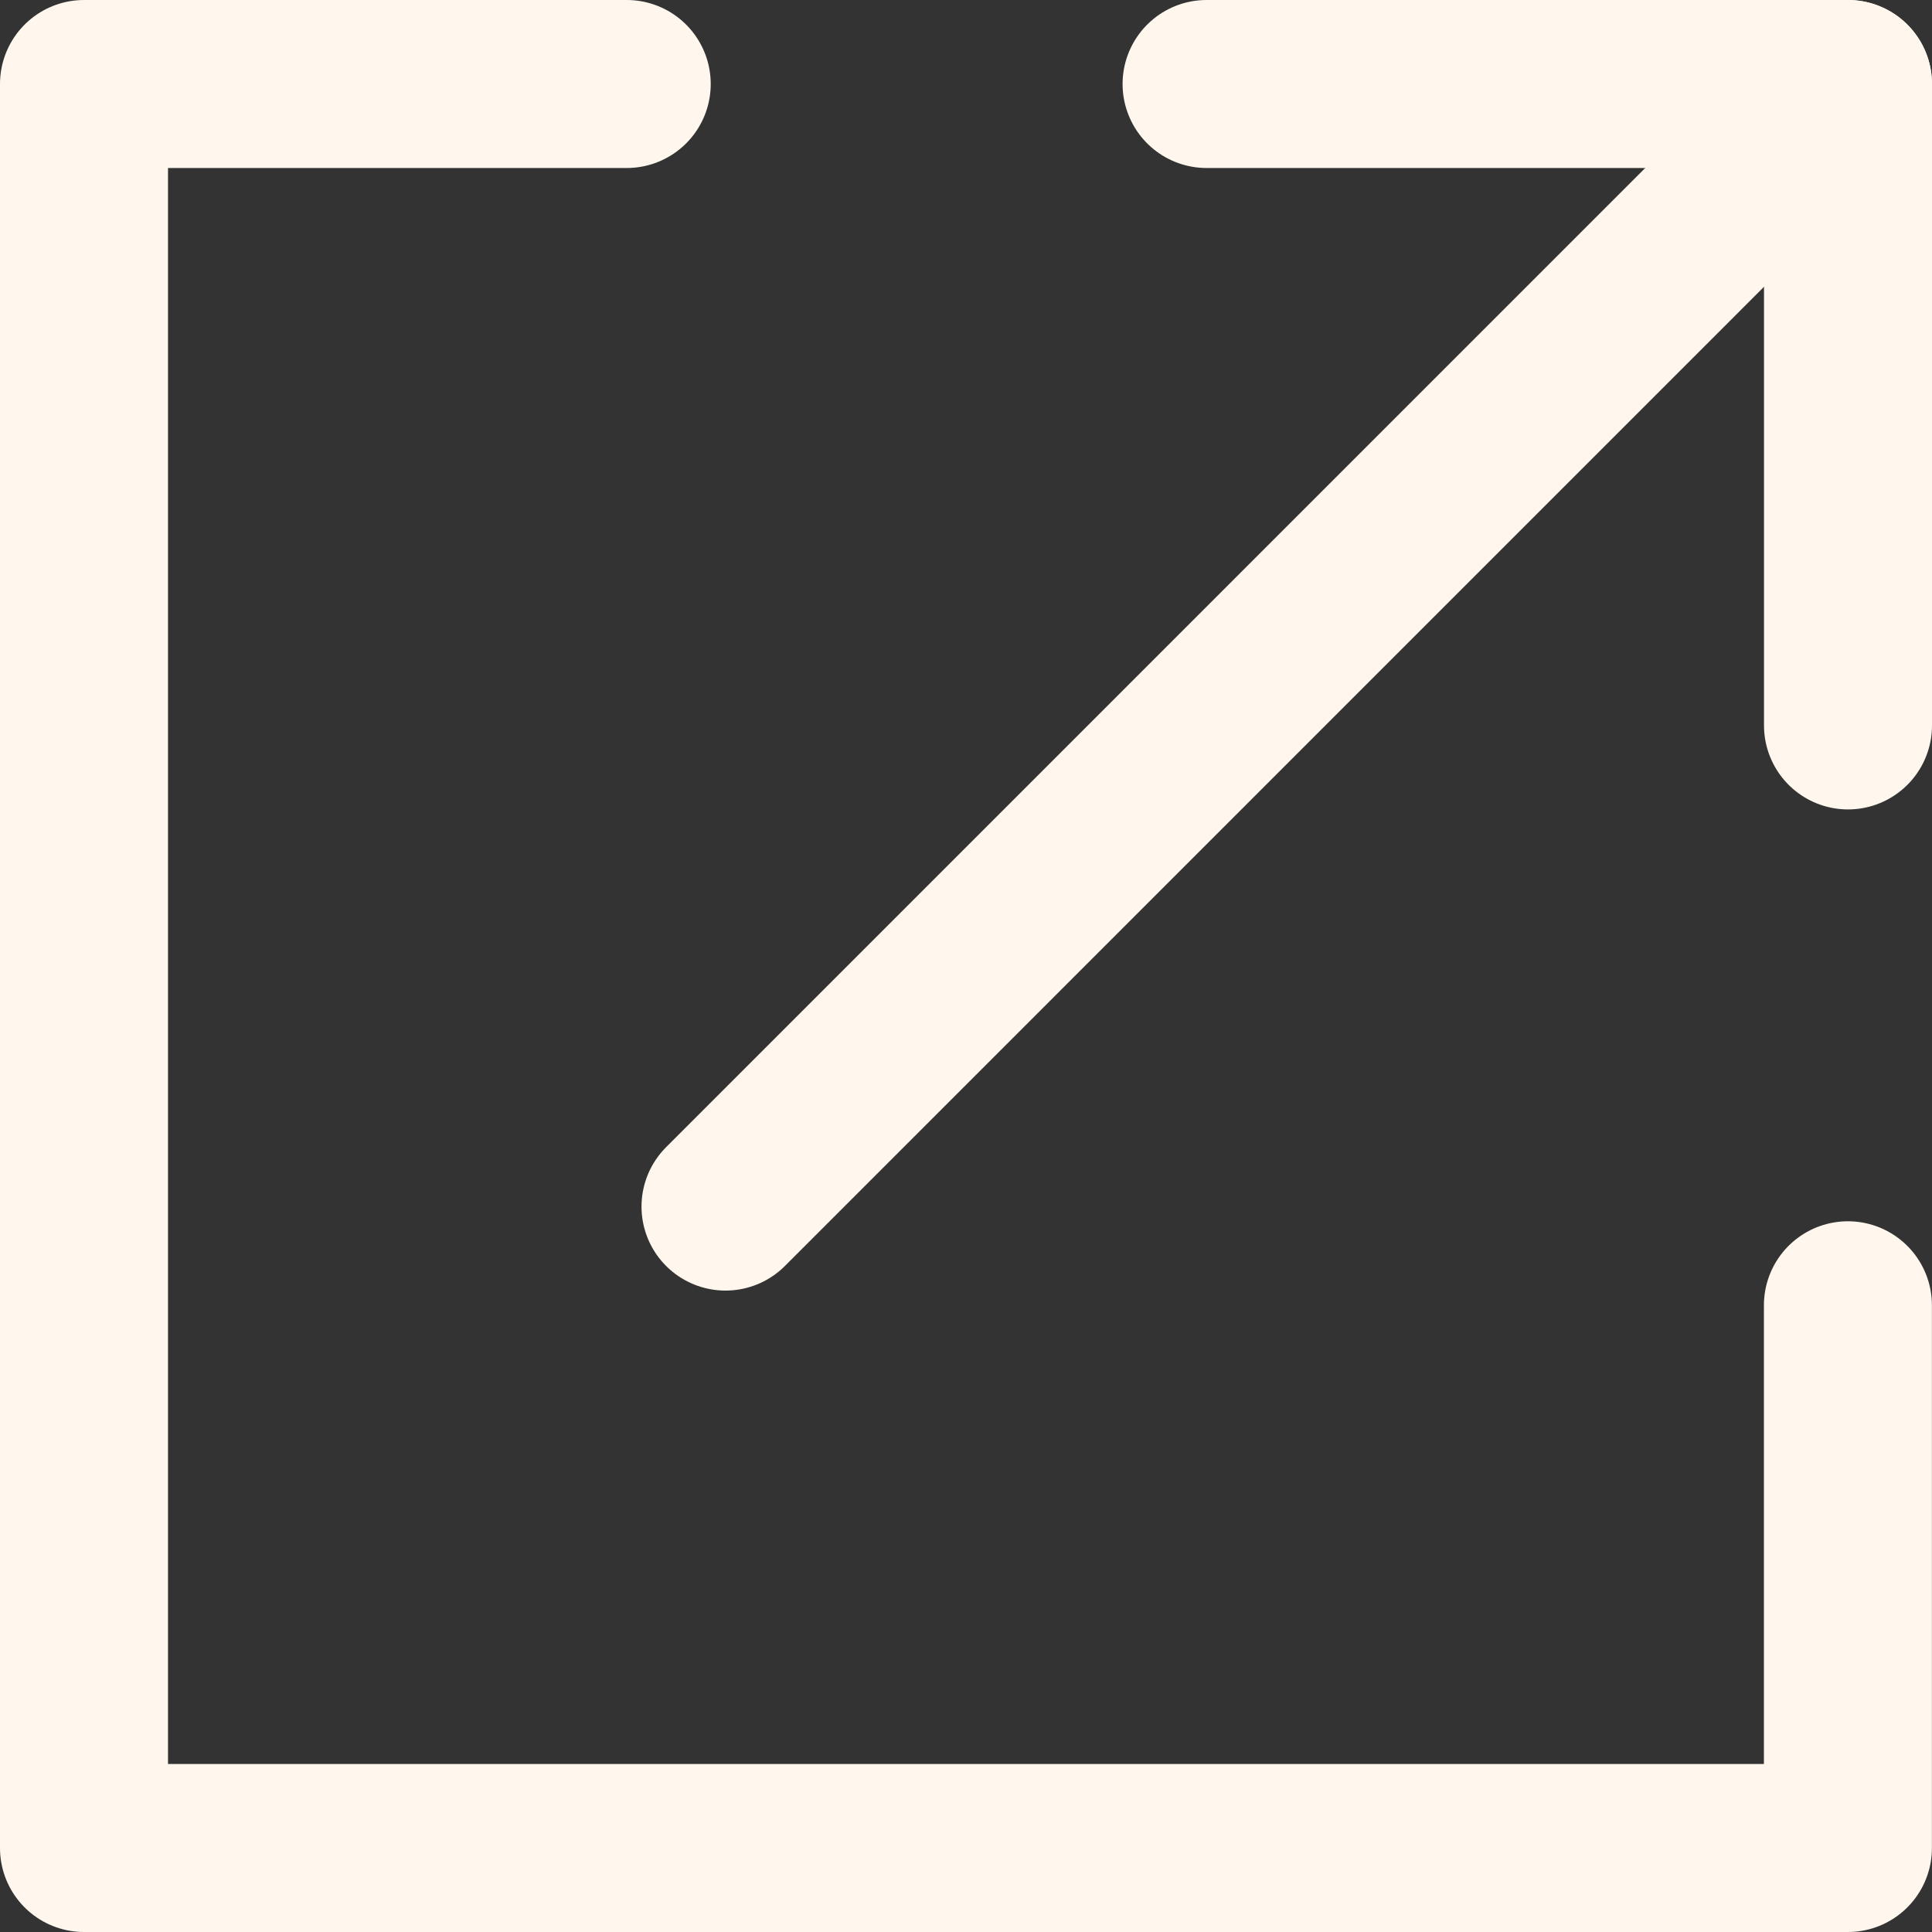
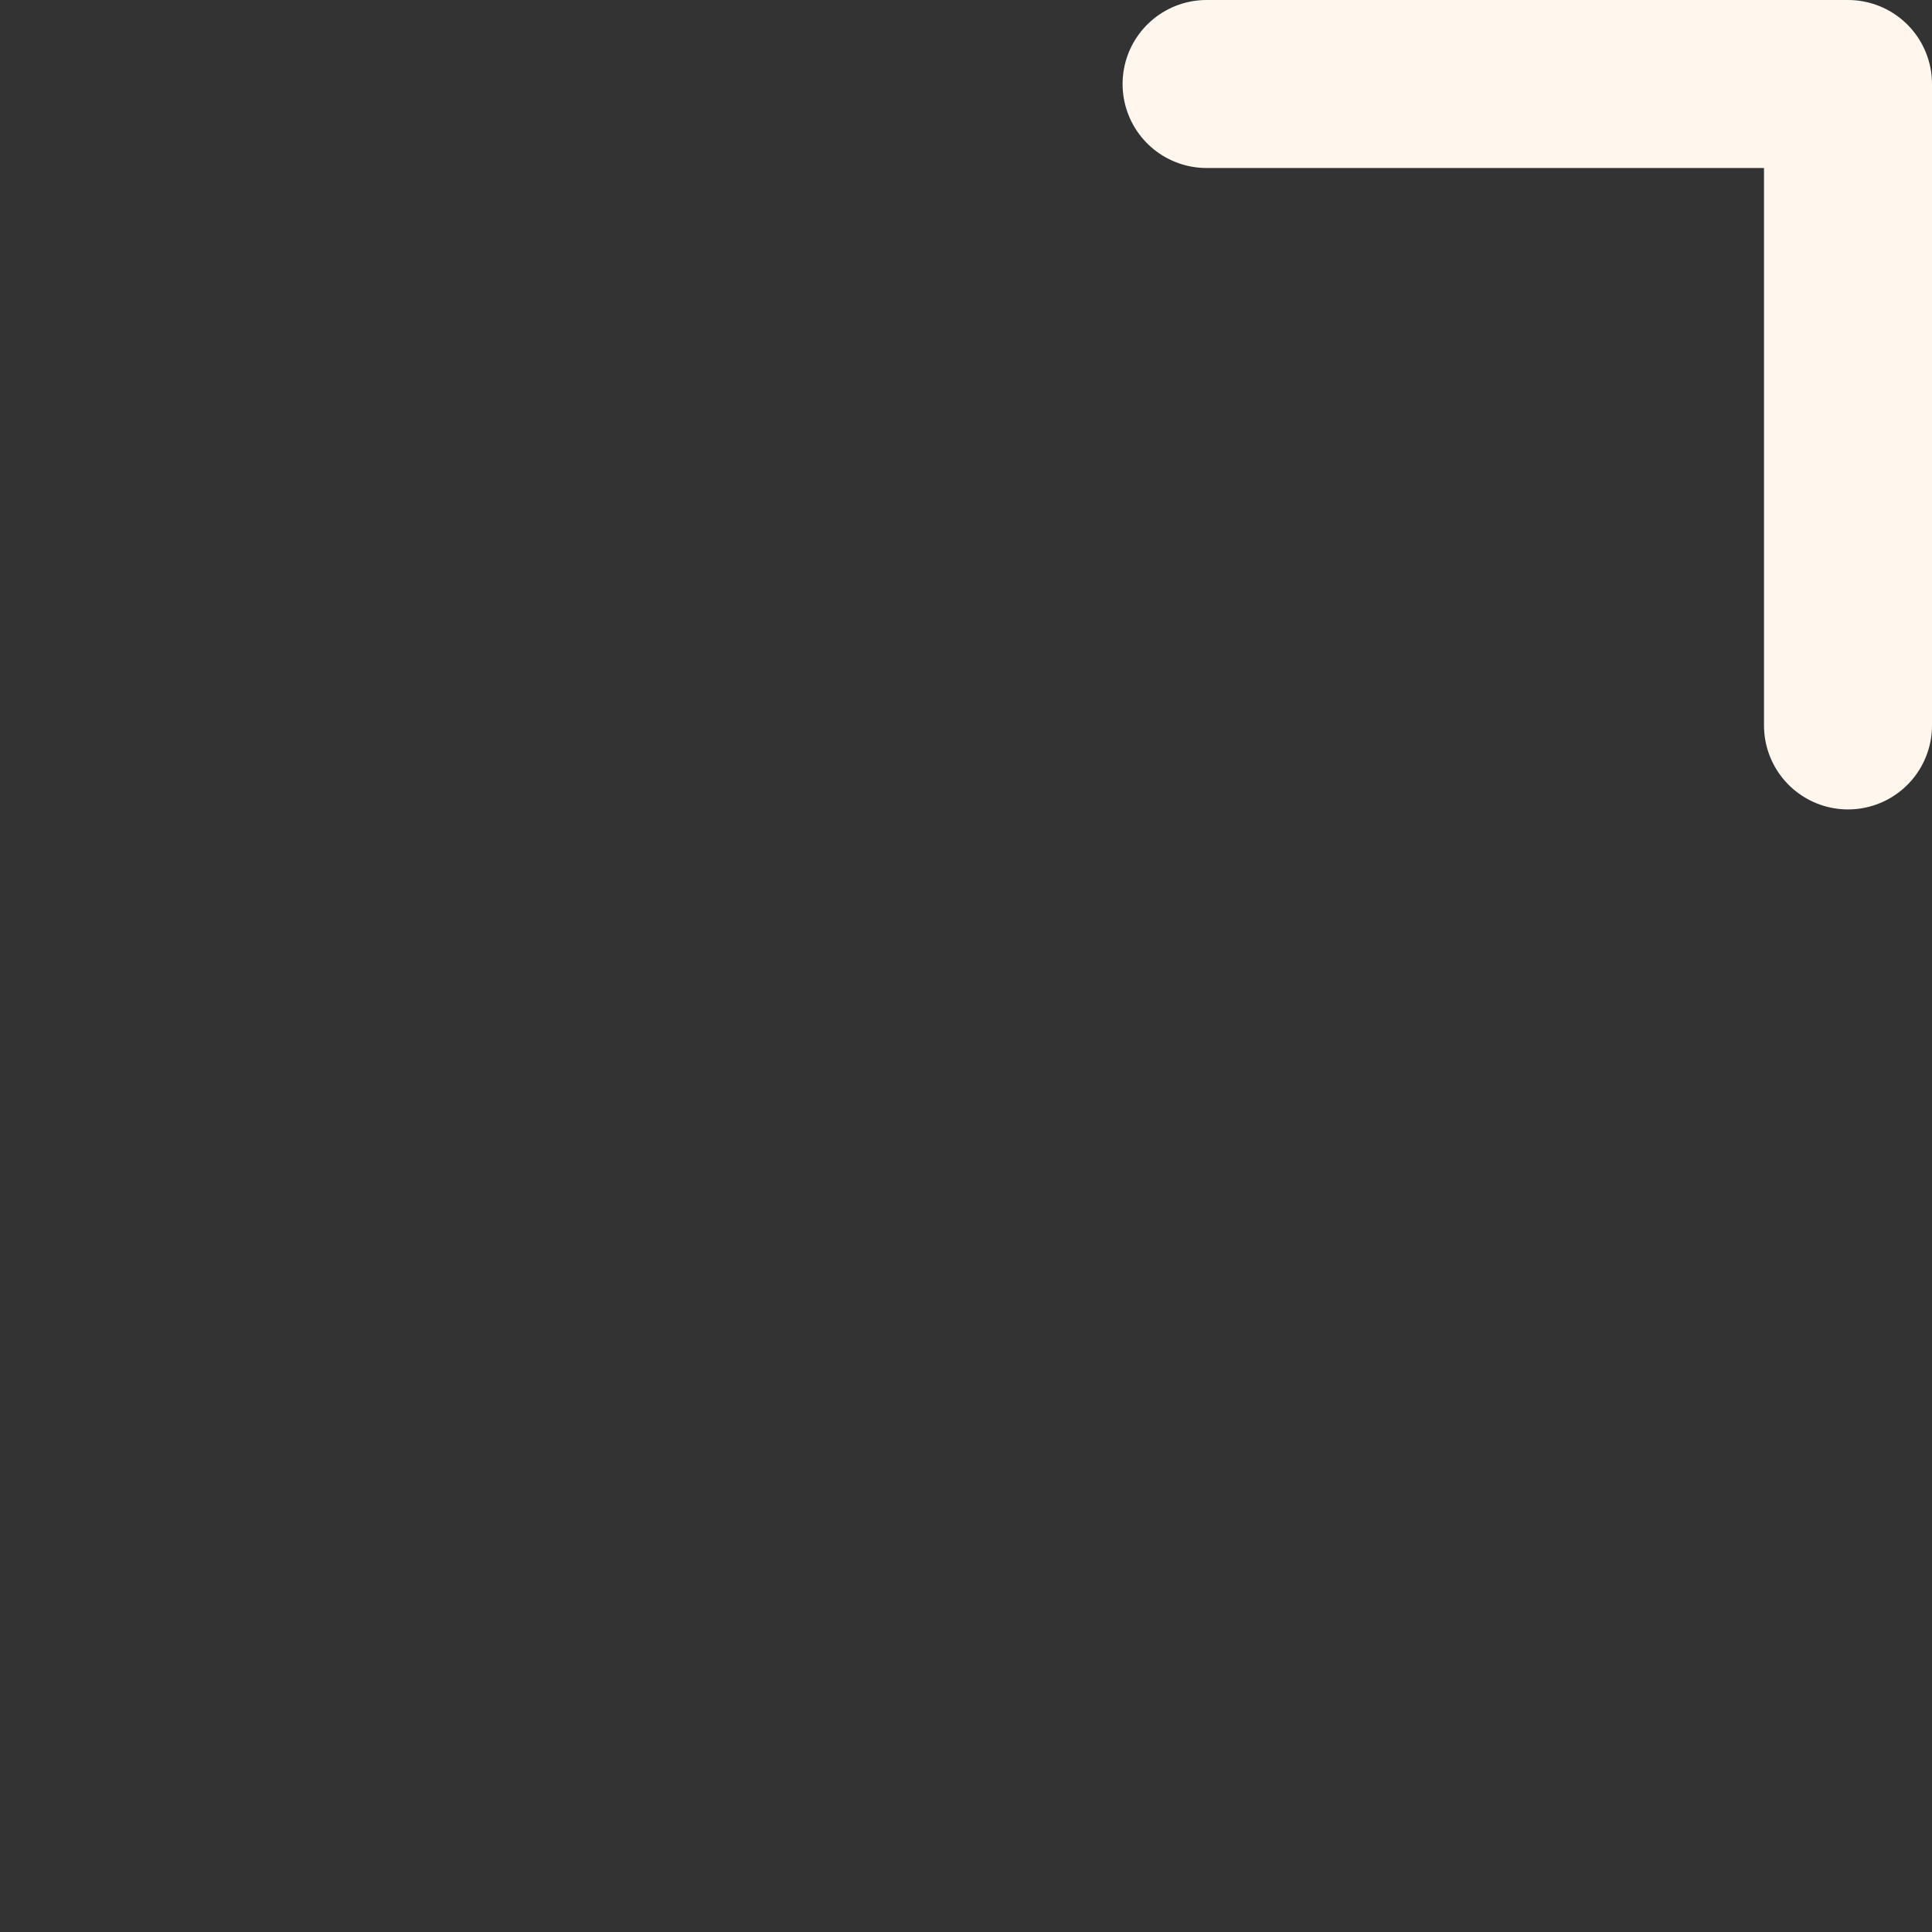
<svg xmlns="http://www.w3.org/2000/svg" fill="none" height="100%" overflow="visible" preserveAspectRatio="none" style="display: block;" viewBox="0 0 23 23" width="100%">
  <rect x="0" y="0" width="23" height="23" fill="#333333" stroke="none" />
  <g id="Group 12">
-     <path d="M7.461 1H1V22H21.999V15.539" id="Vector 1" stroke="#FFF7EE" stroke-linecap="round" stroke-linejoin="round" stroke-width="2" />
-     <path d="M8.637 14.364L22 1" id="Vector 2" stroke="#FFF7EE" stroke-linecap="round" stroke-linejoin="round" stroke-width="2" />
    <path d="M14.364 1H22V8.636" id="Vector 3" stroke="#FFF7EE" stroke-linecap="round" stroke-linejoin="round" stroke-width="2" />
  </g>
</svg>